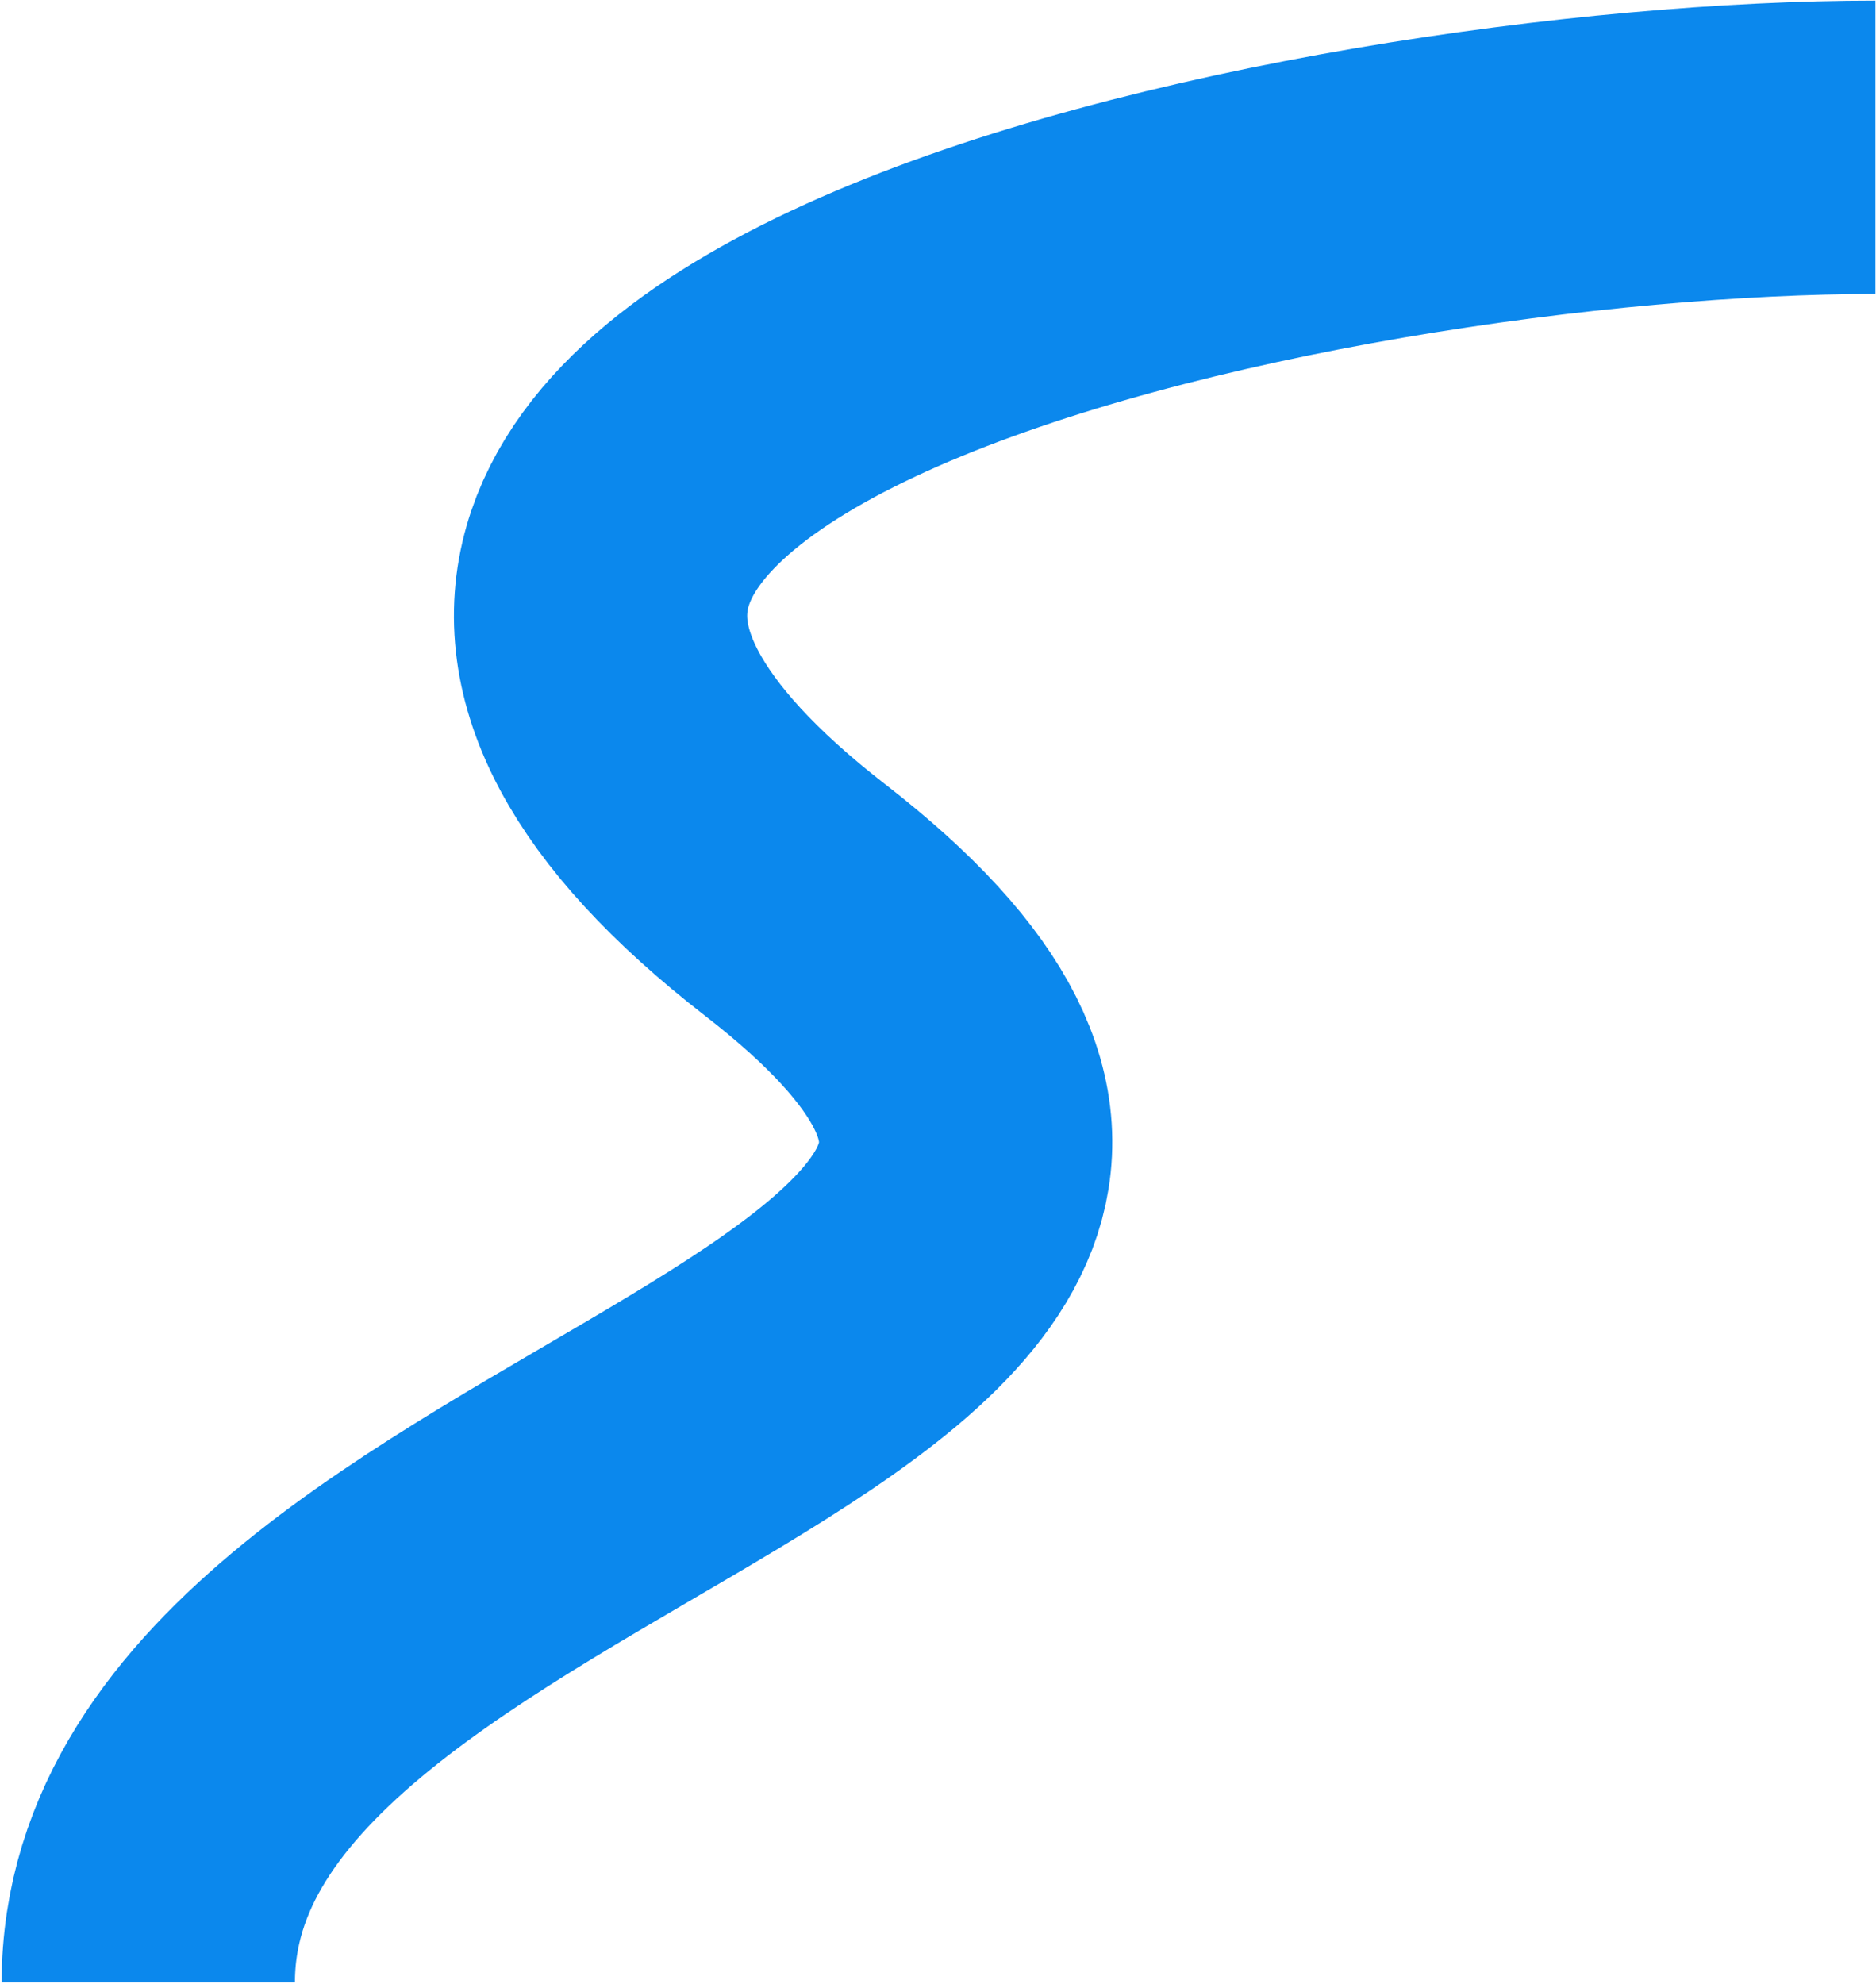
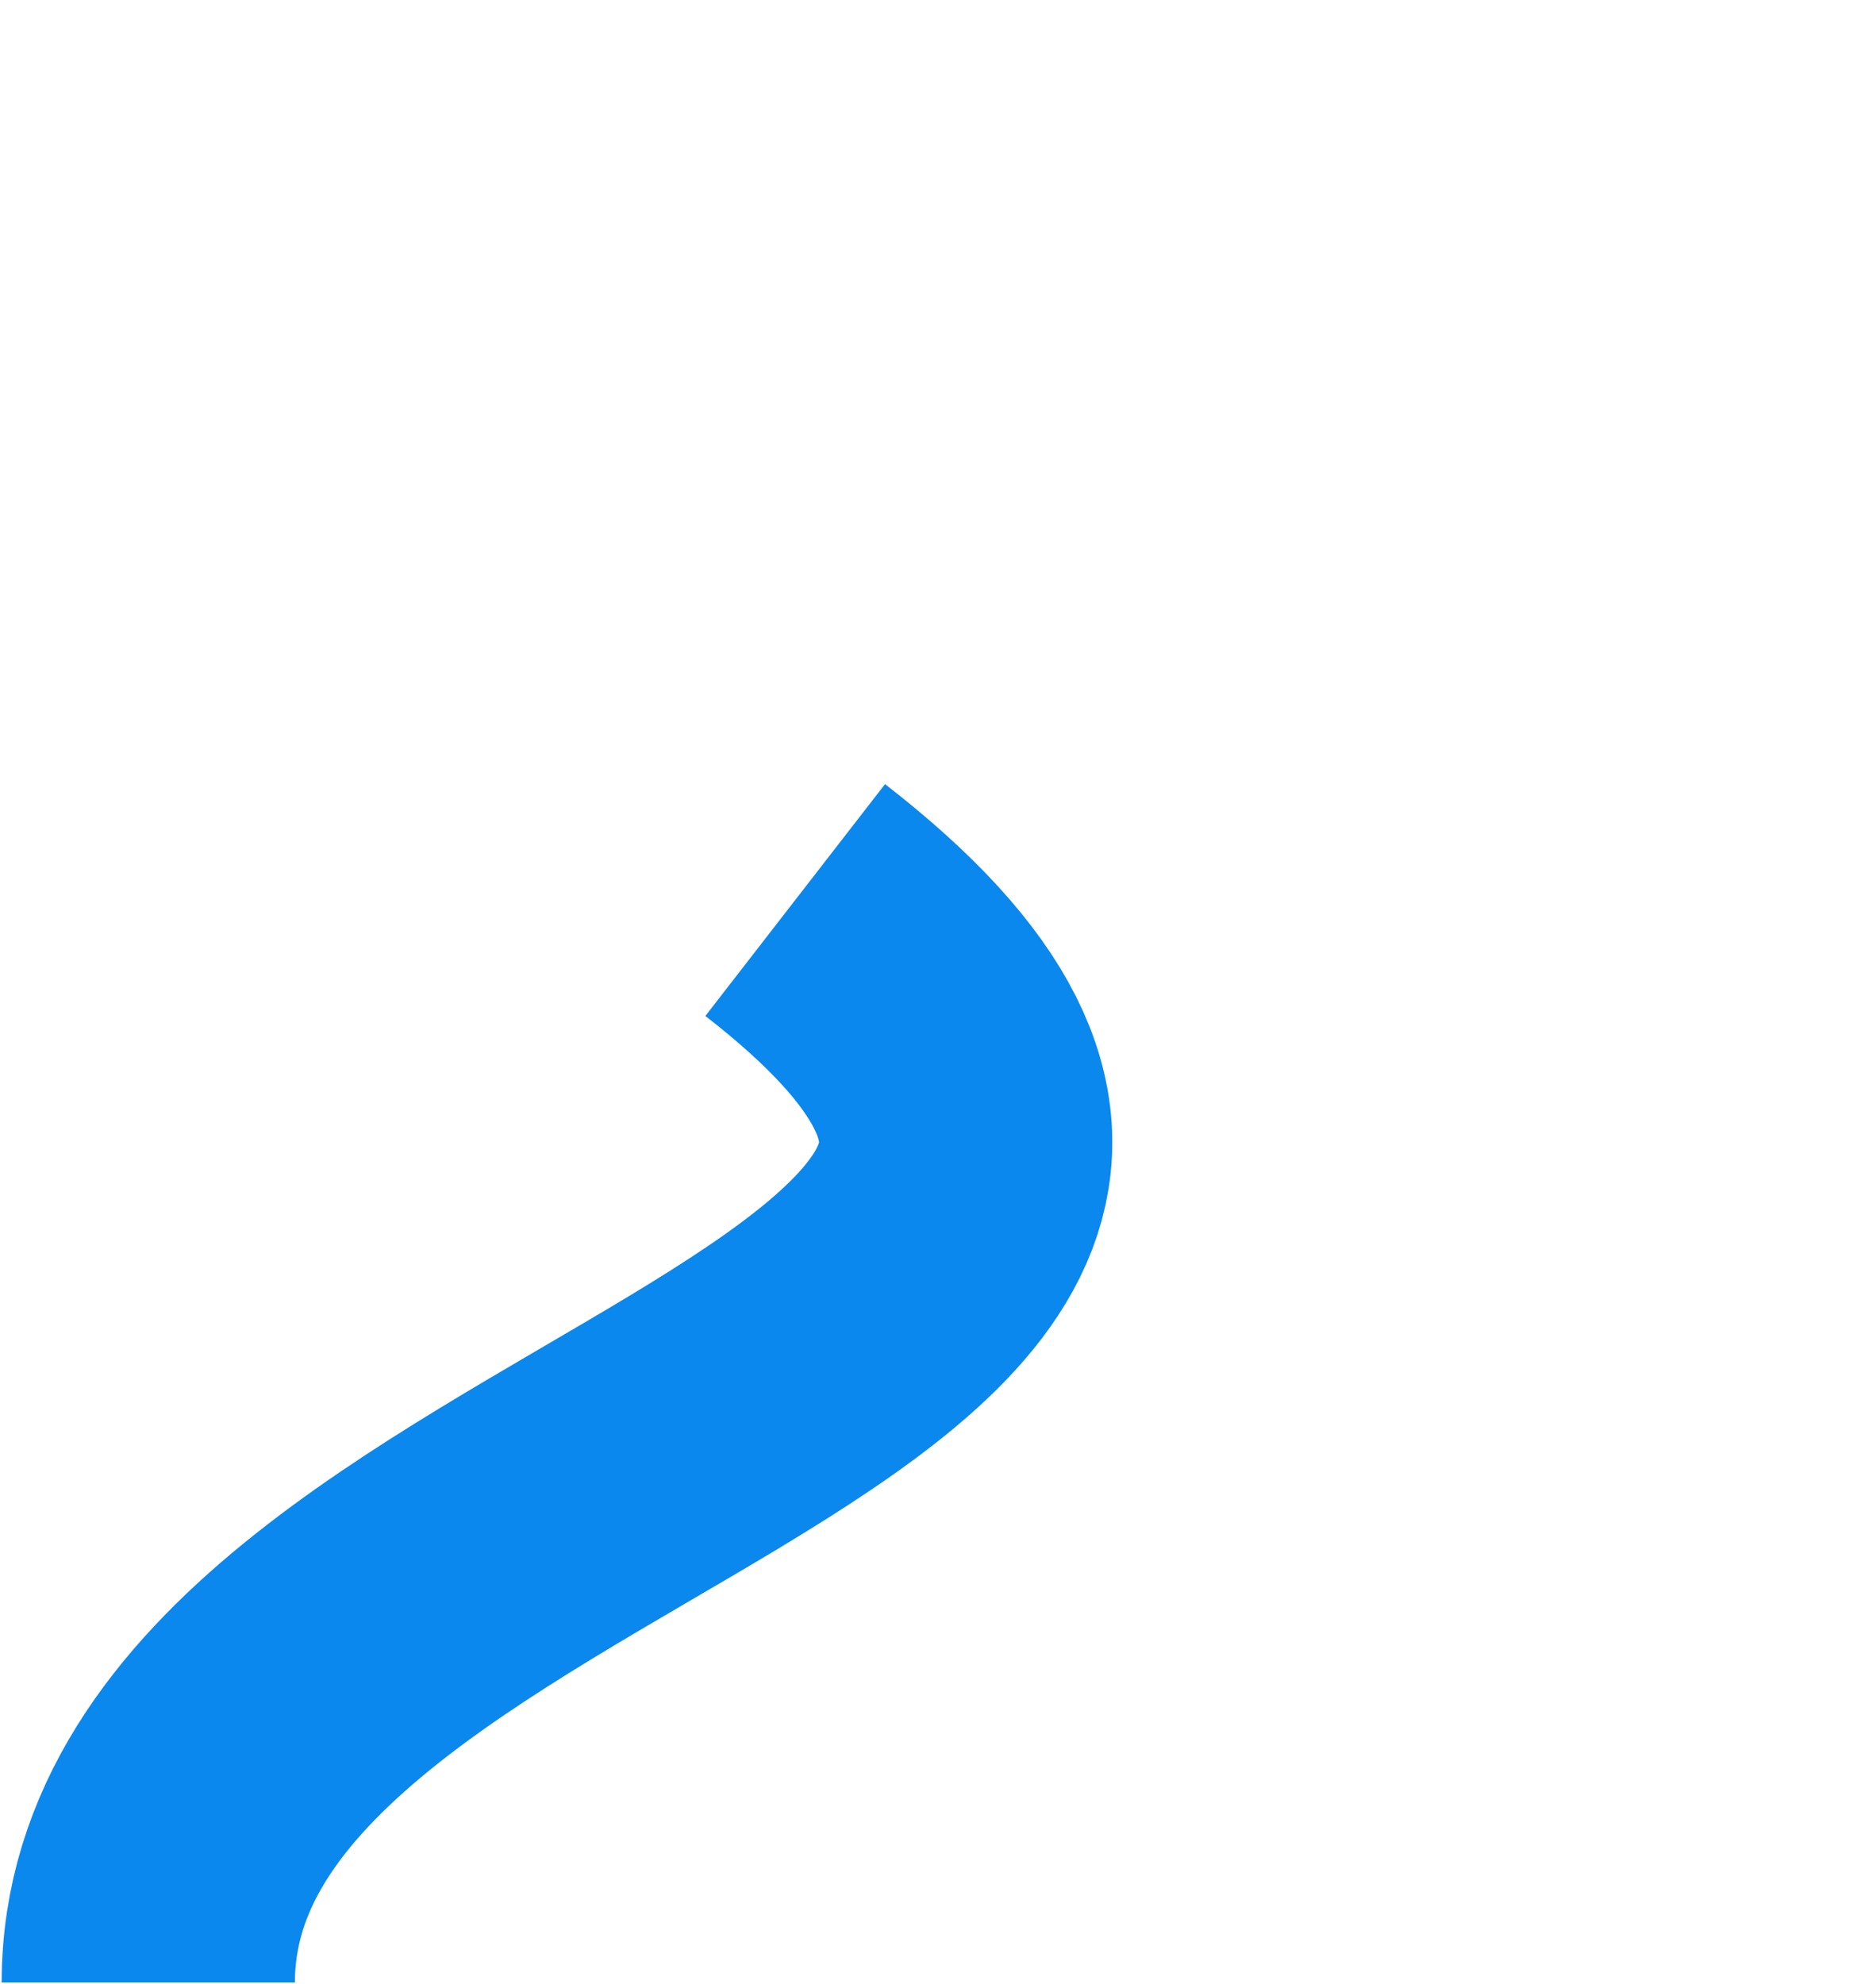
<svg xmlns="http://www.w3.org/2000/svg" width="838" height="886" viewBox="0 0 838 886" fill="none">
-   <path d="M66.245 885.272C66.245 648.238 631.701 616.248 355.205 401.909C60.569 173.51 589.112 65.772 837.744 65.772" stroke="#0B88ED" stroke-width="131" />
+   <path d="M66.245 885.272C66.245 648.238 631.701 616.248 355.205 401.909" stroke="#0B88ED" stroke-width="131" />
</svg>